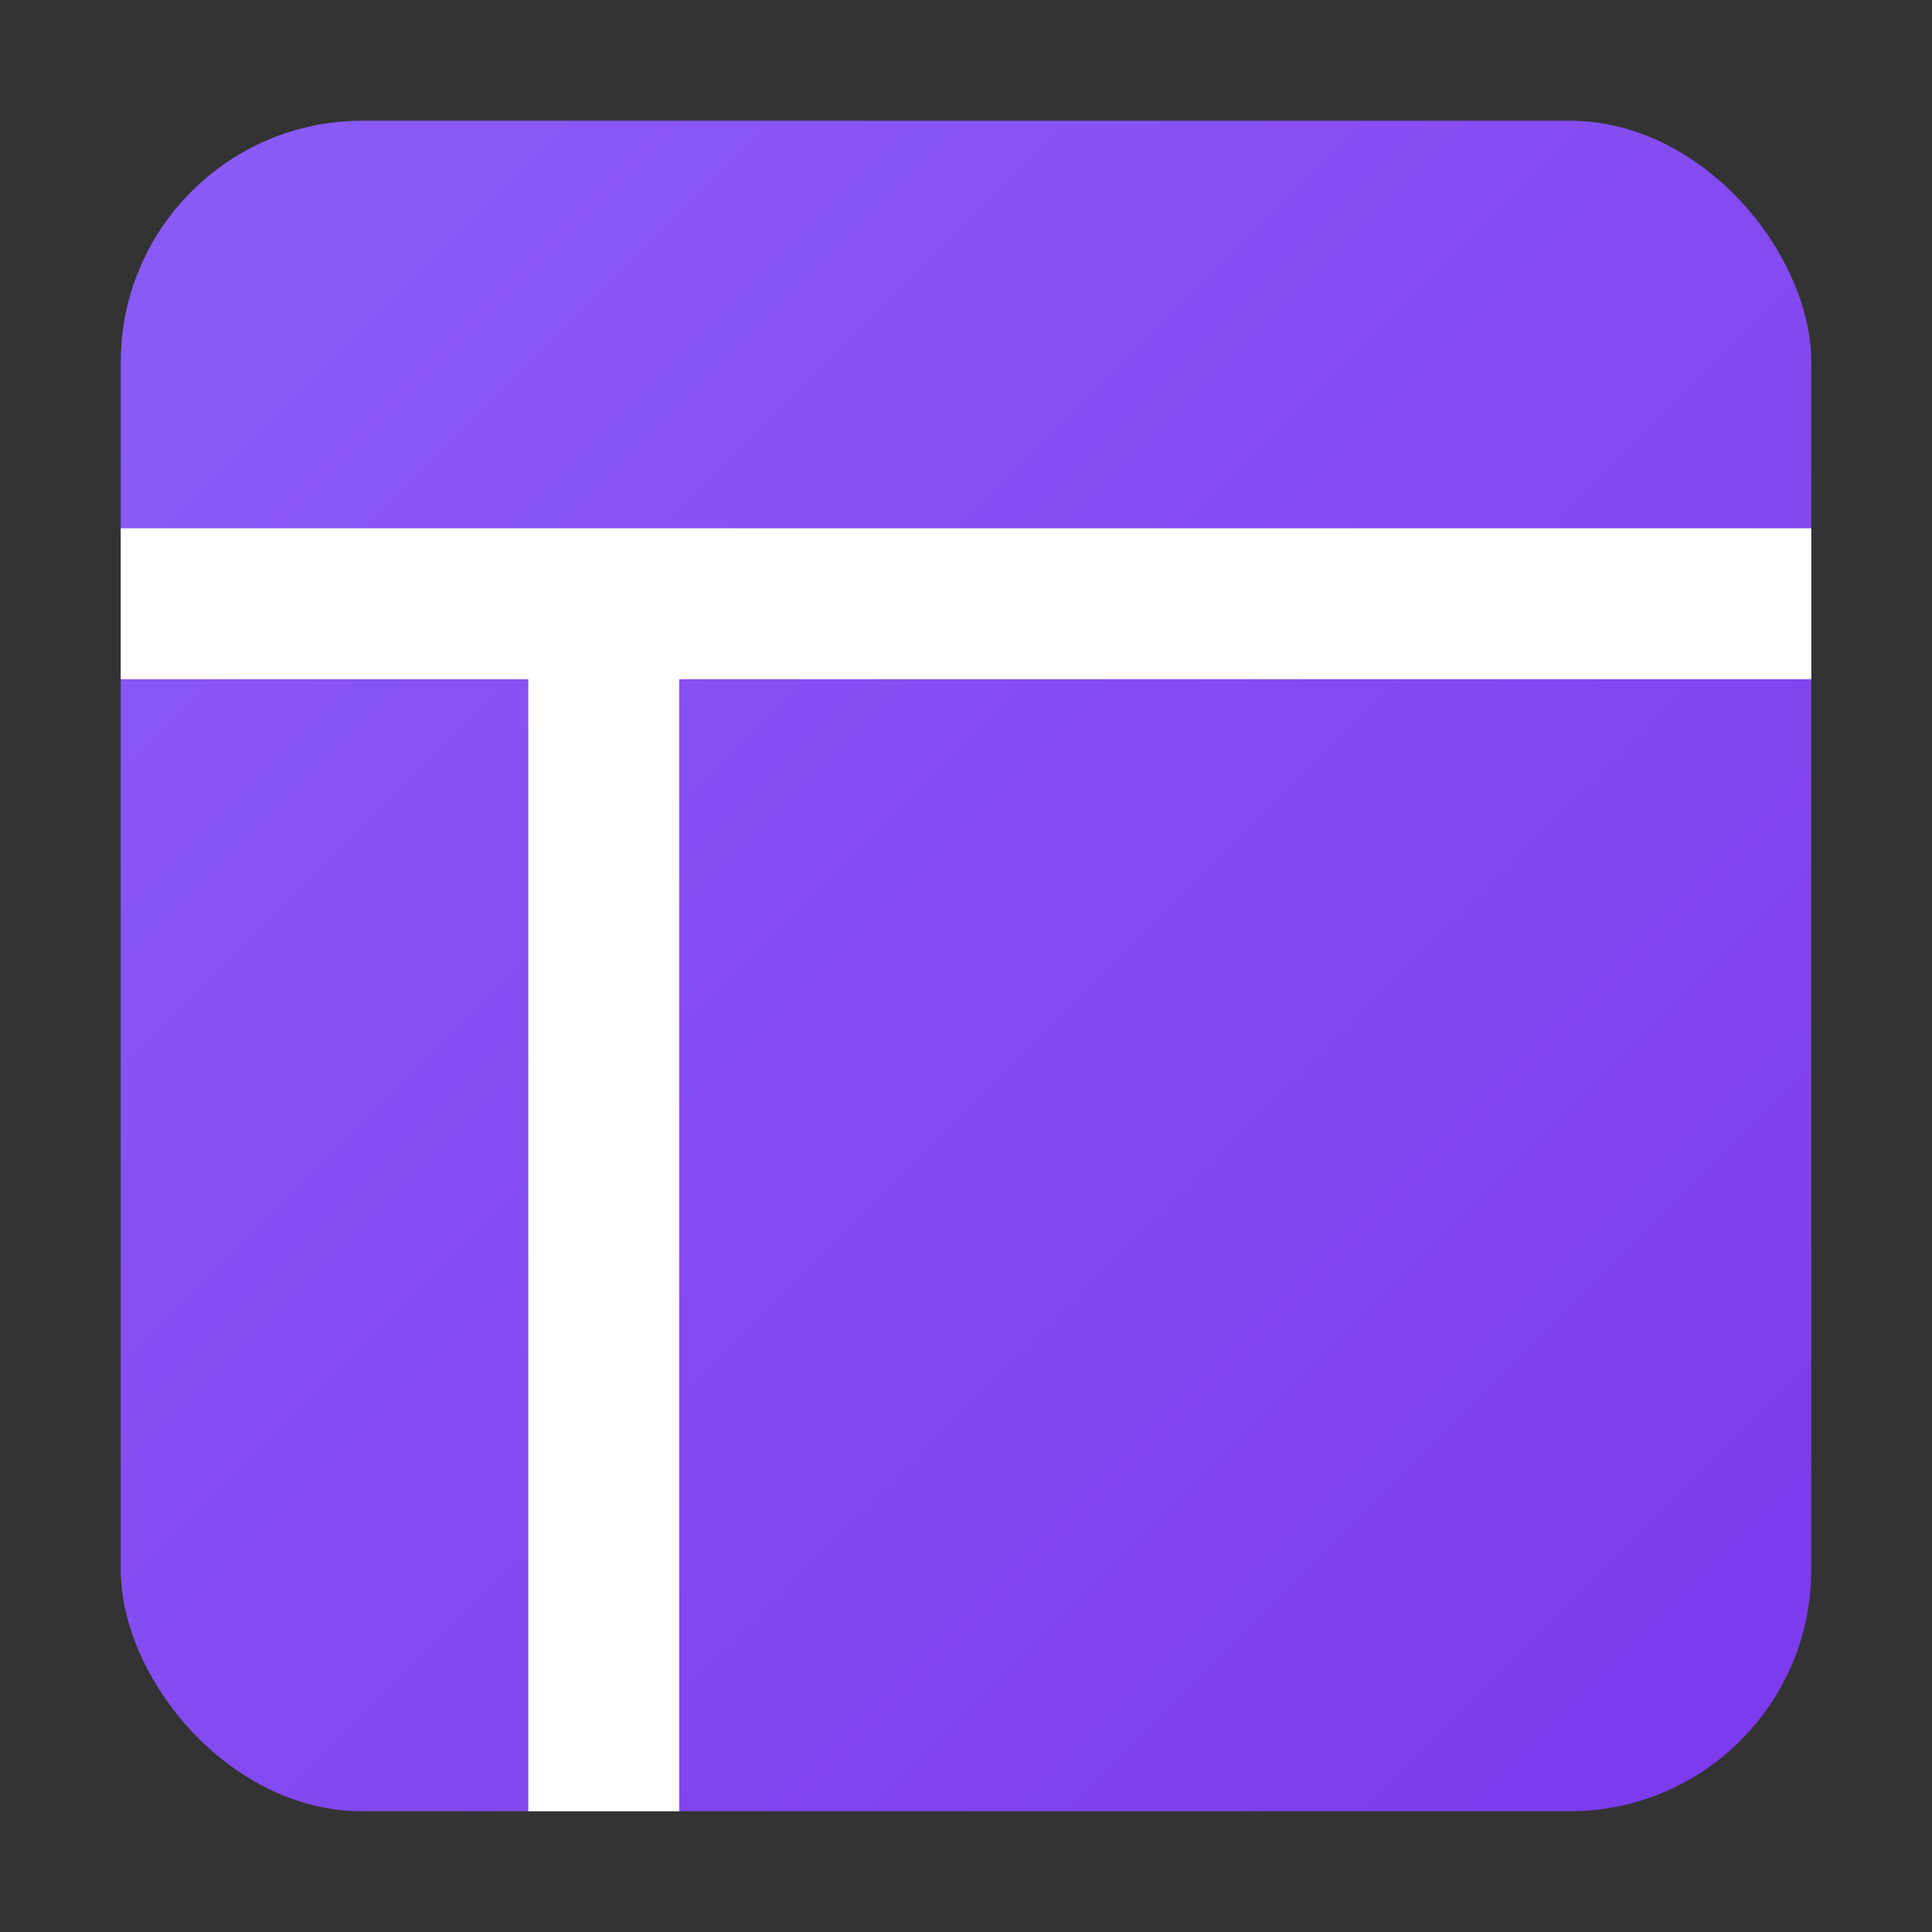
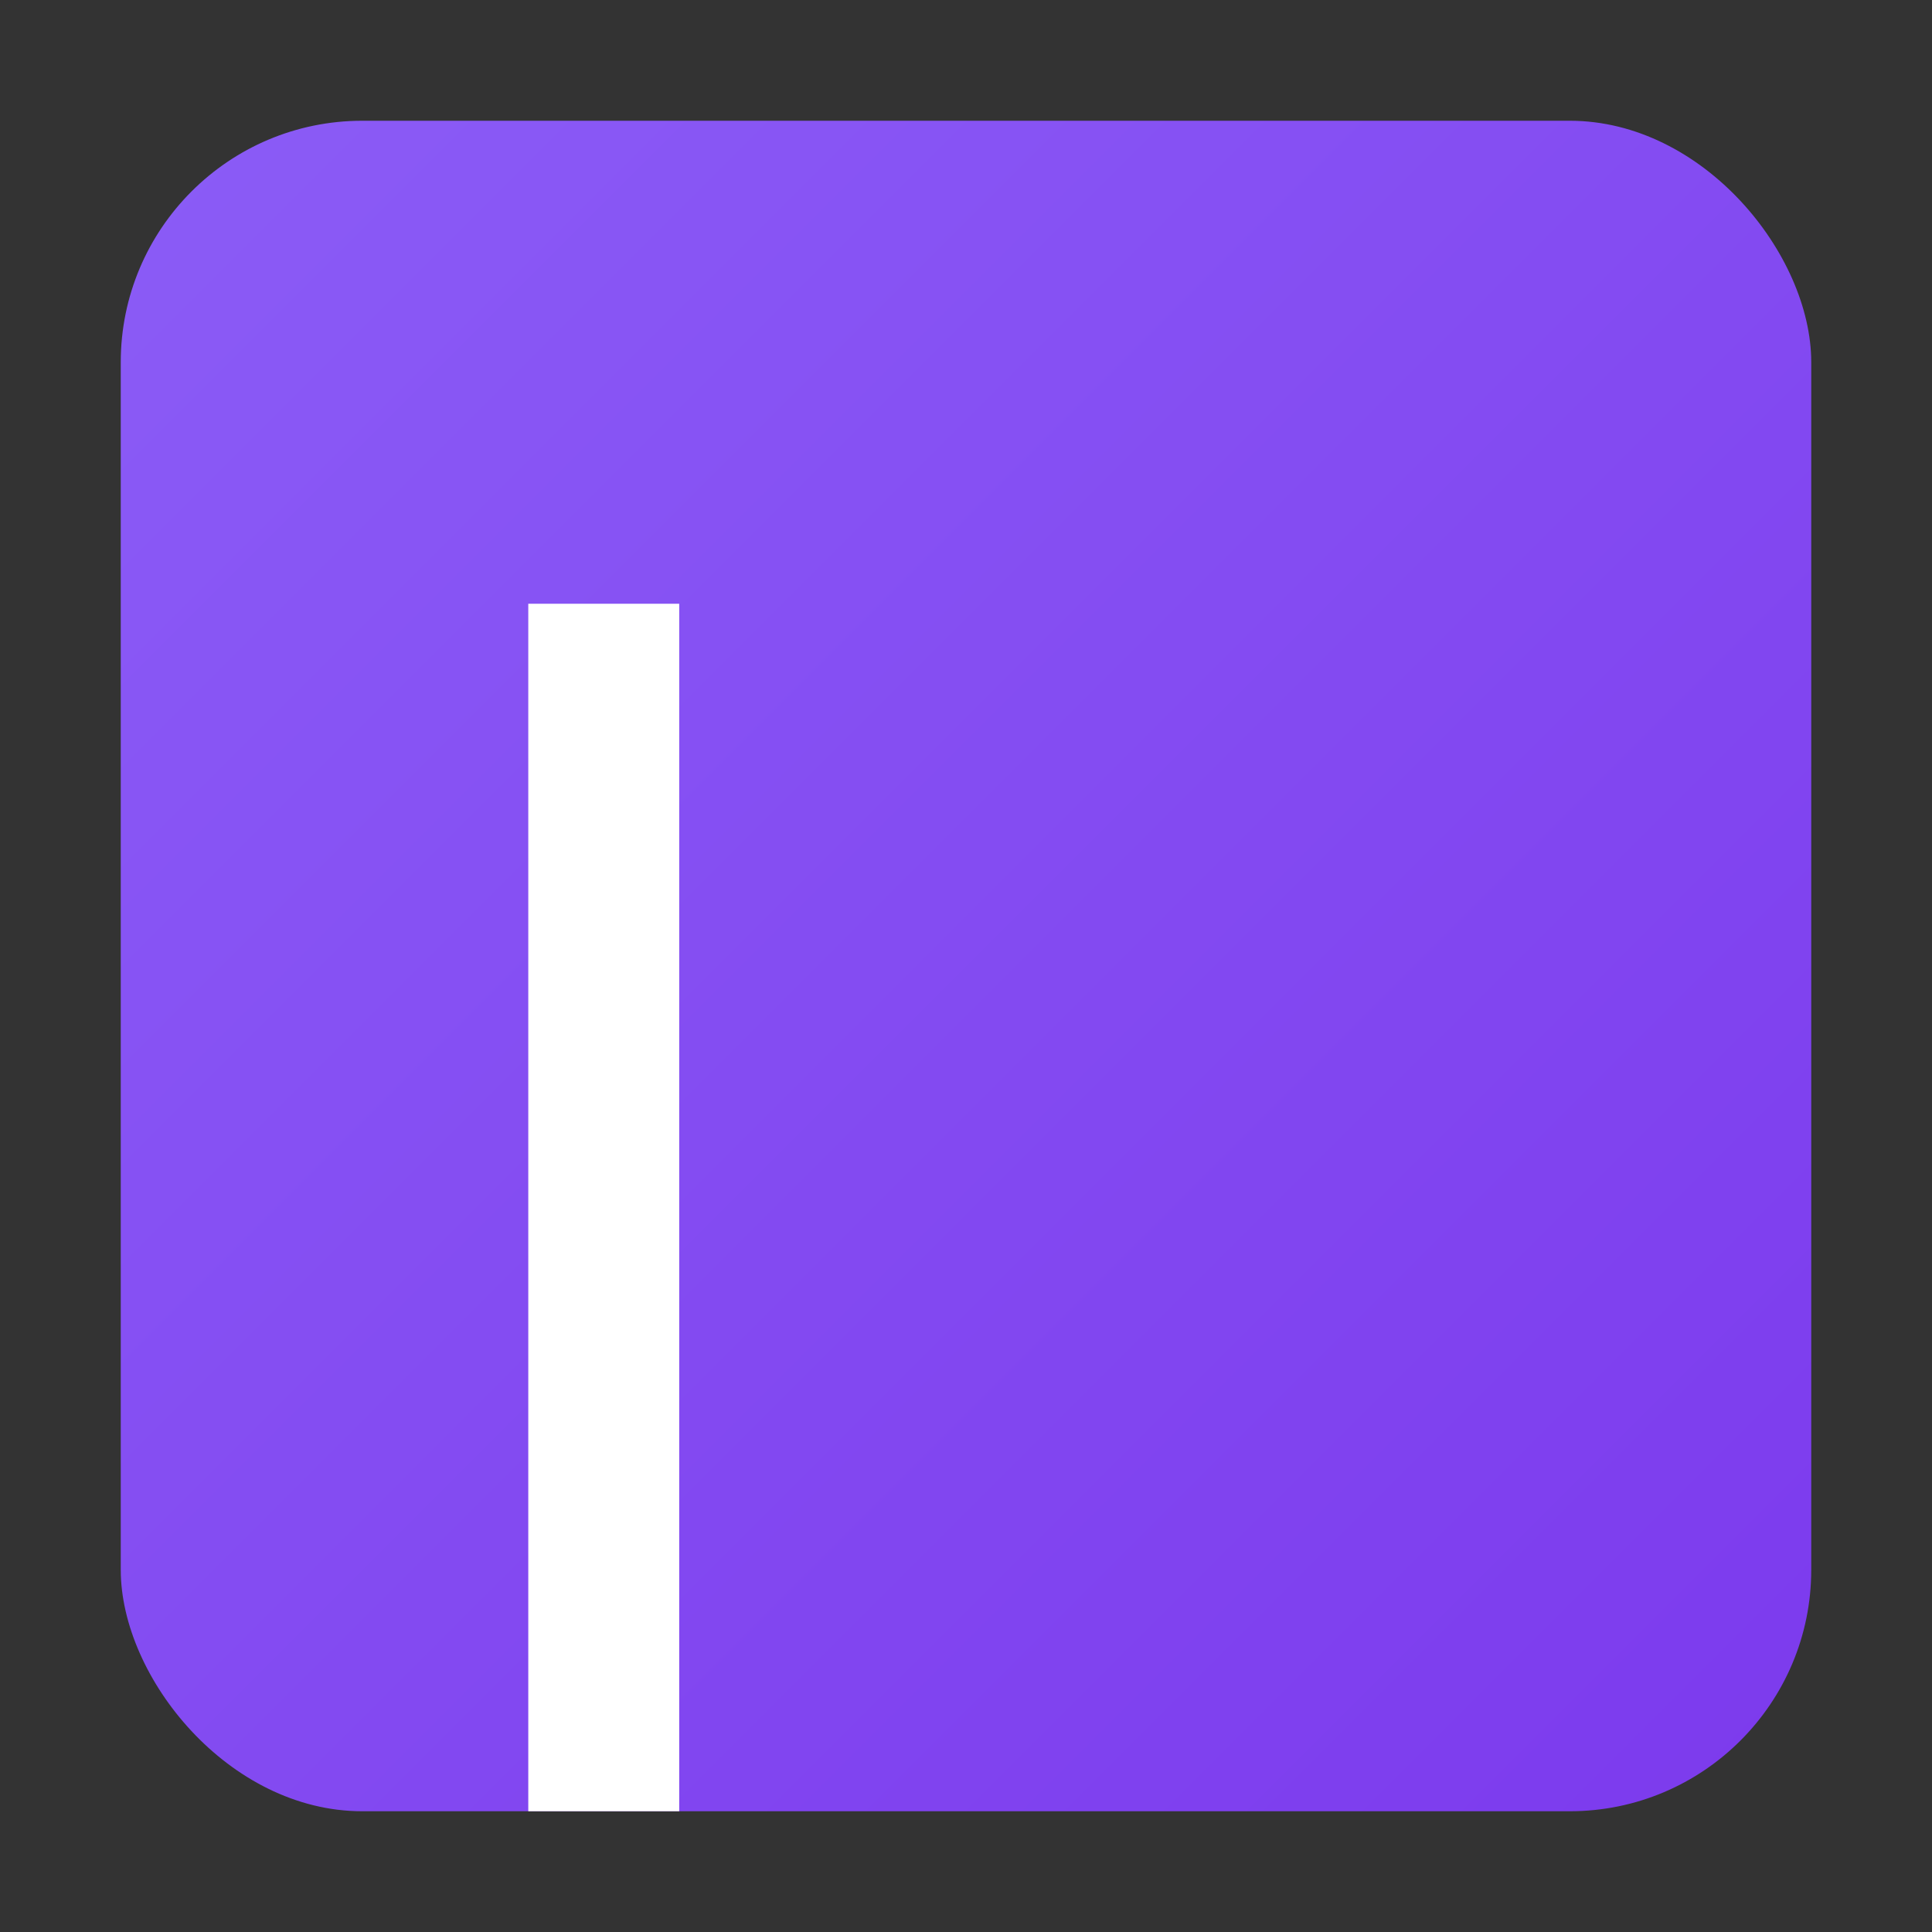
<svg xmlns="http://www.w3.org/2000/svg" viewBox="0 0 32 32" fill="none">
  <rect x="0" y="0" width="32" height="32" fill="#333333" stroke="none" />
  <defs>
    <linearGradient id="gradient" x1="0%" y1="0%" x2="100%" y2="100%">
      <stop offset="0%" style="stop-color:#8B5CF6" />
      <stop offset="100%" style="stop-color:#7C3AED" />
    </linearGradient>
  </defs>
  <rect x="2" y="2" width="28" height="28" rx="4" fill="url(#gradient)" />
-   <path d="M2 10h28" stroke="white" stroke-width="2.5" />
  <path d="M10 10v20" stroke="white" stroke-width="2.5" />
</svg>